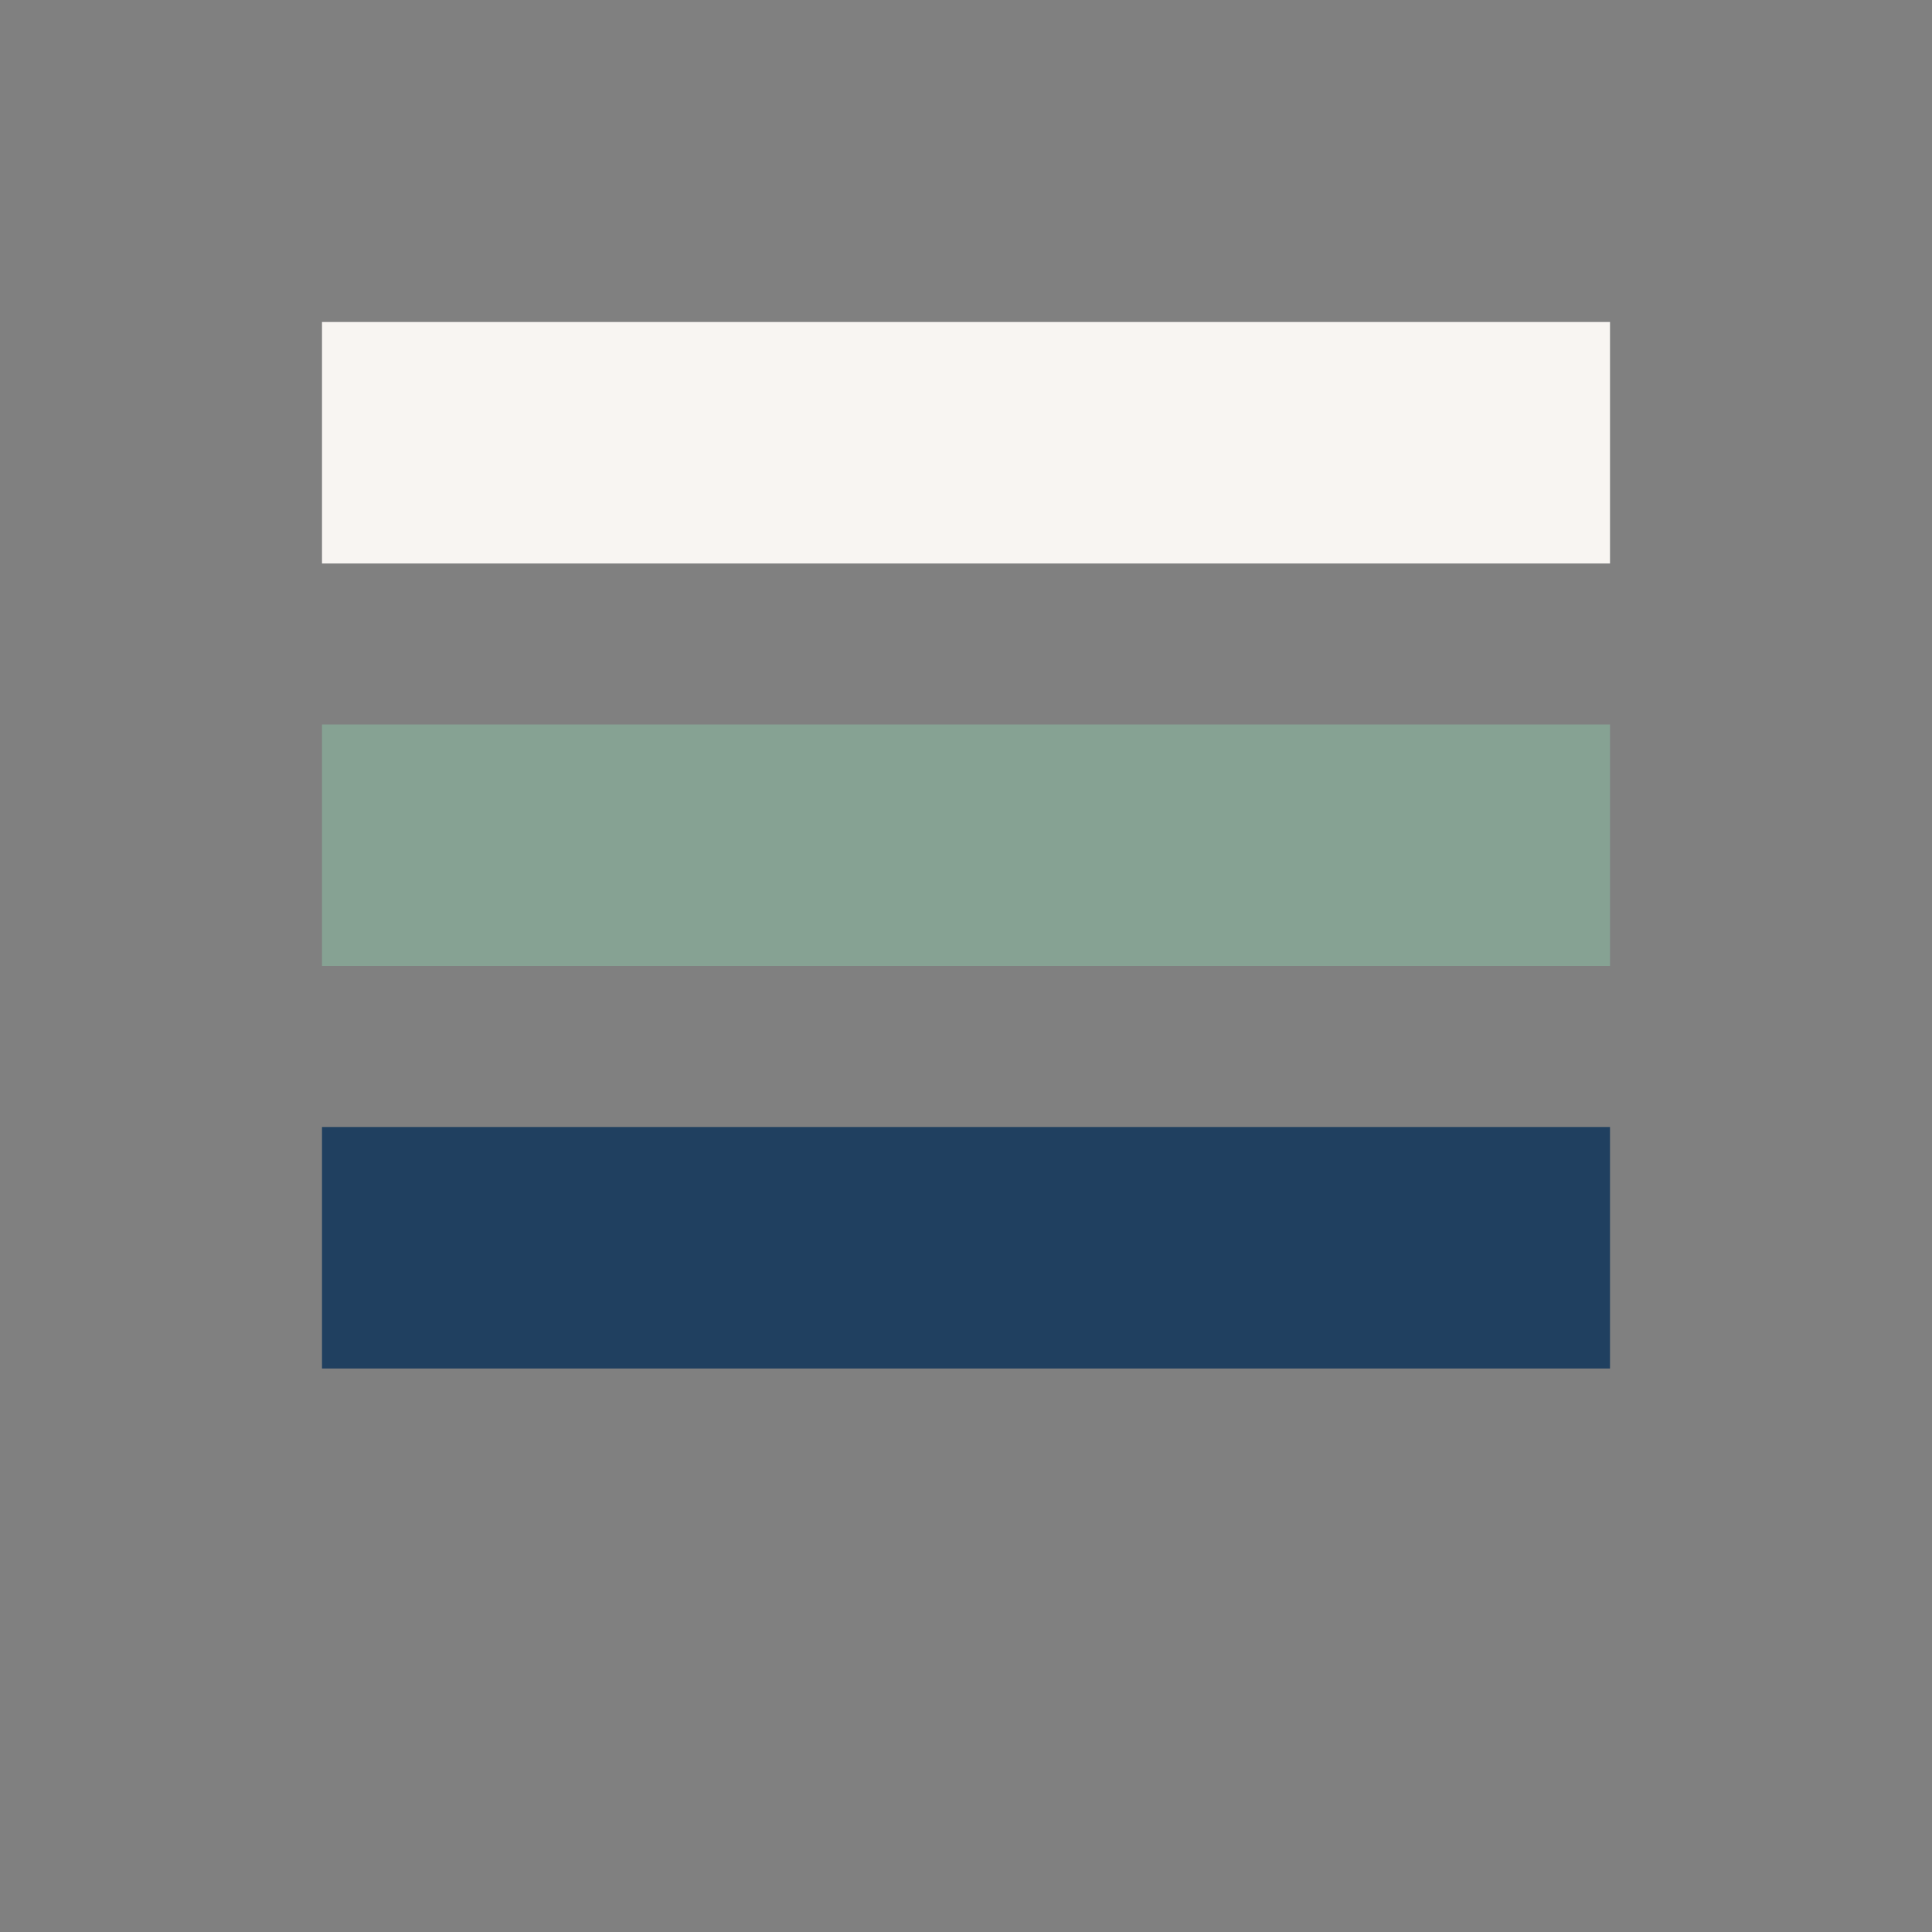
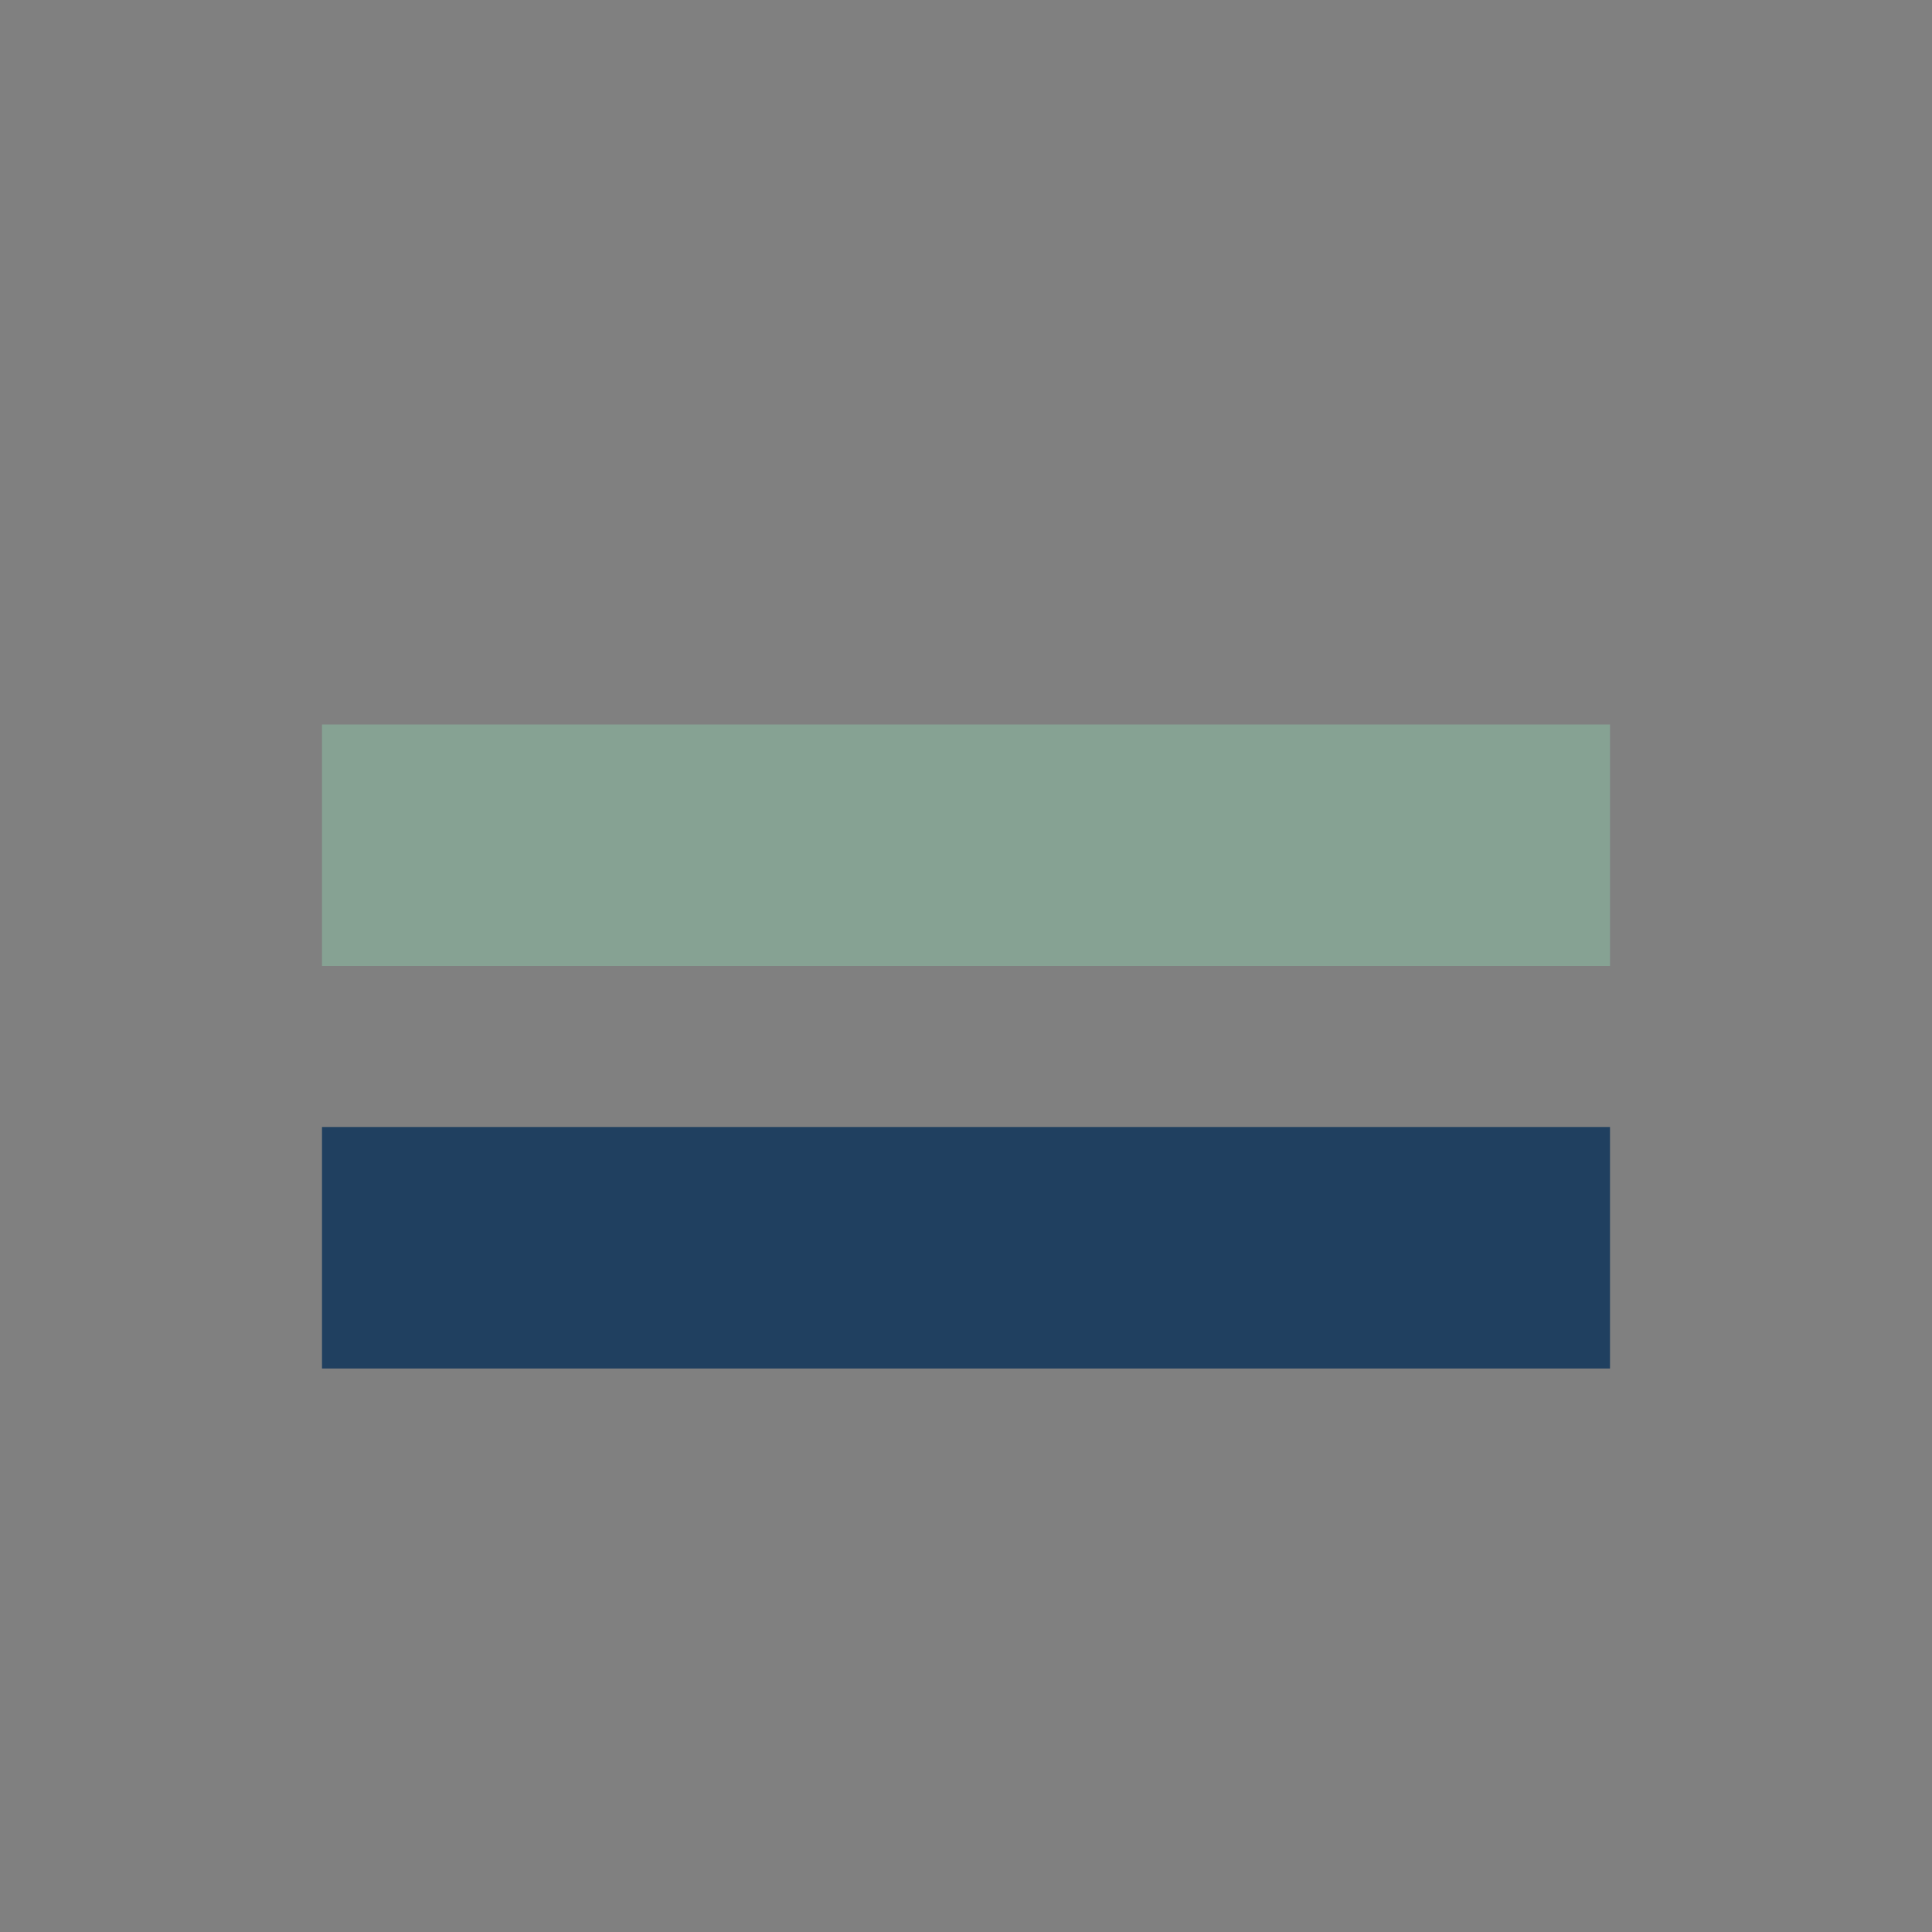
<svg xmlns="http://www.w3.org/2000/svg" width="24" height="24" viewBox="0 0 24 24">
  <rect x="0" y="0" width="24" height="24" fill="#808080" stroke="none" />
-   <rect x="4" y="4" width="16" height="3" fill="#F8F5F2" />
  <rect x="4" y="9" width="16" height="3" fill="#86A293" />
  <rect x="4" y="14" width="16" height="3" fill="#204060" />
</svg>